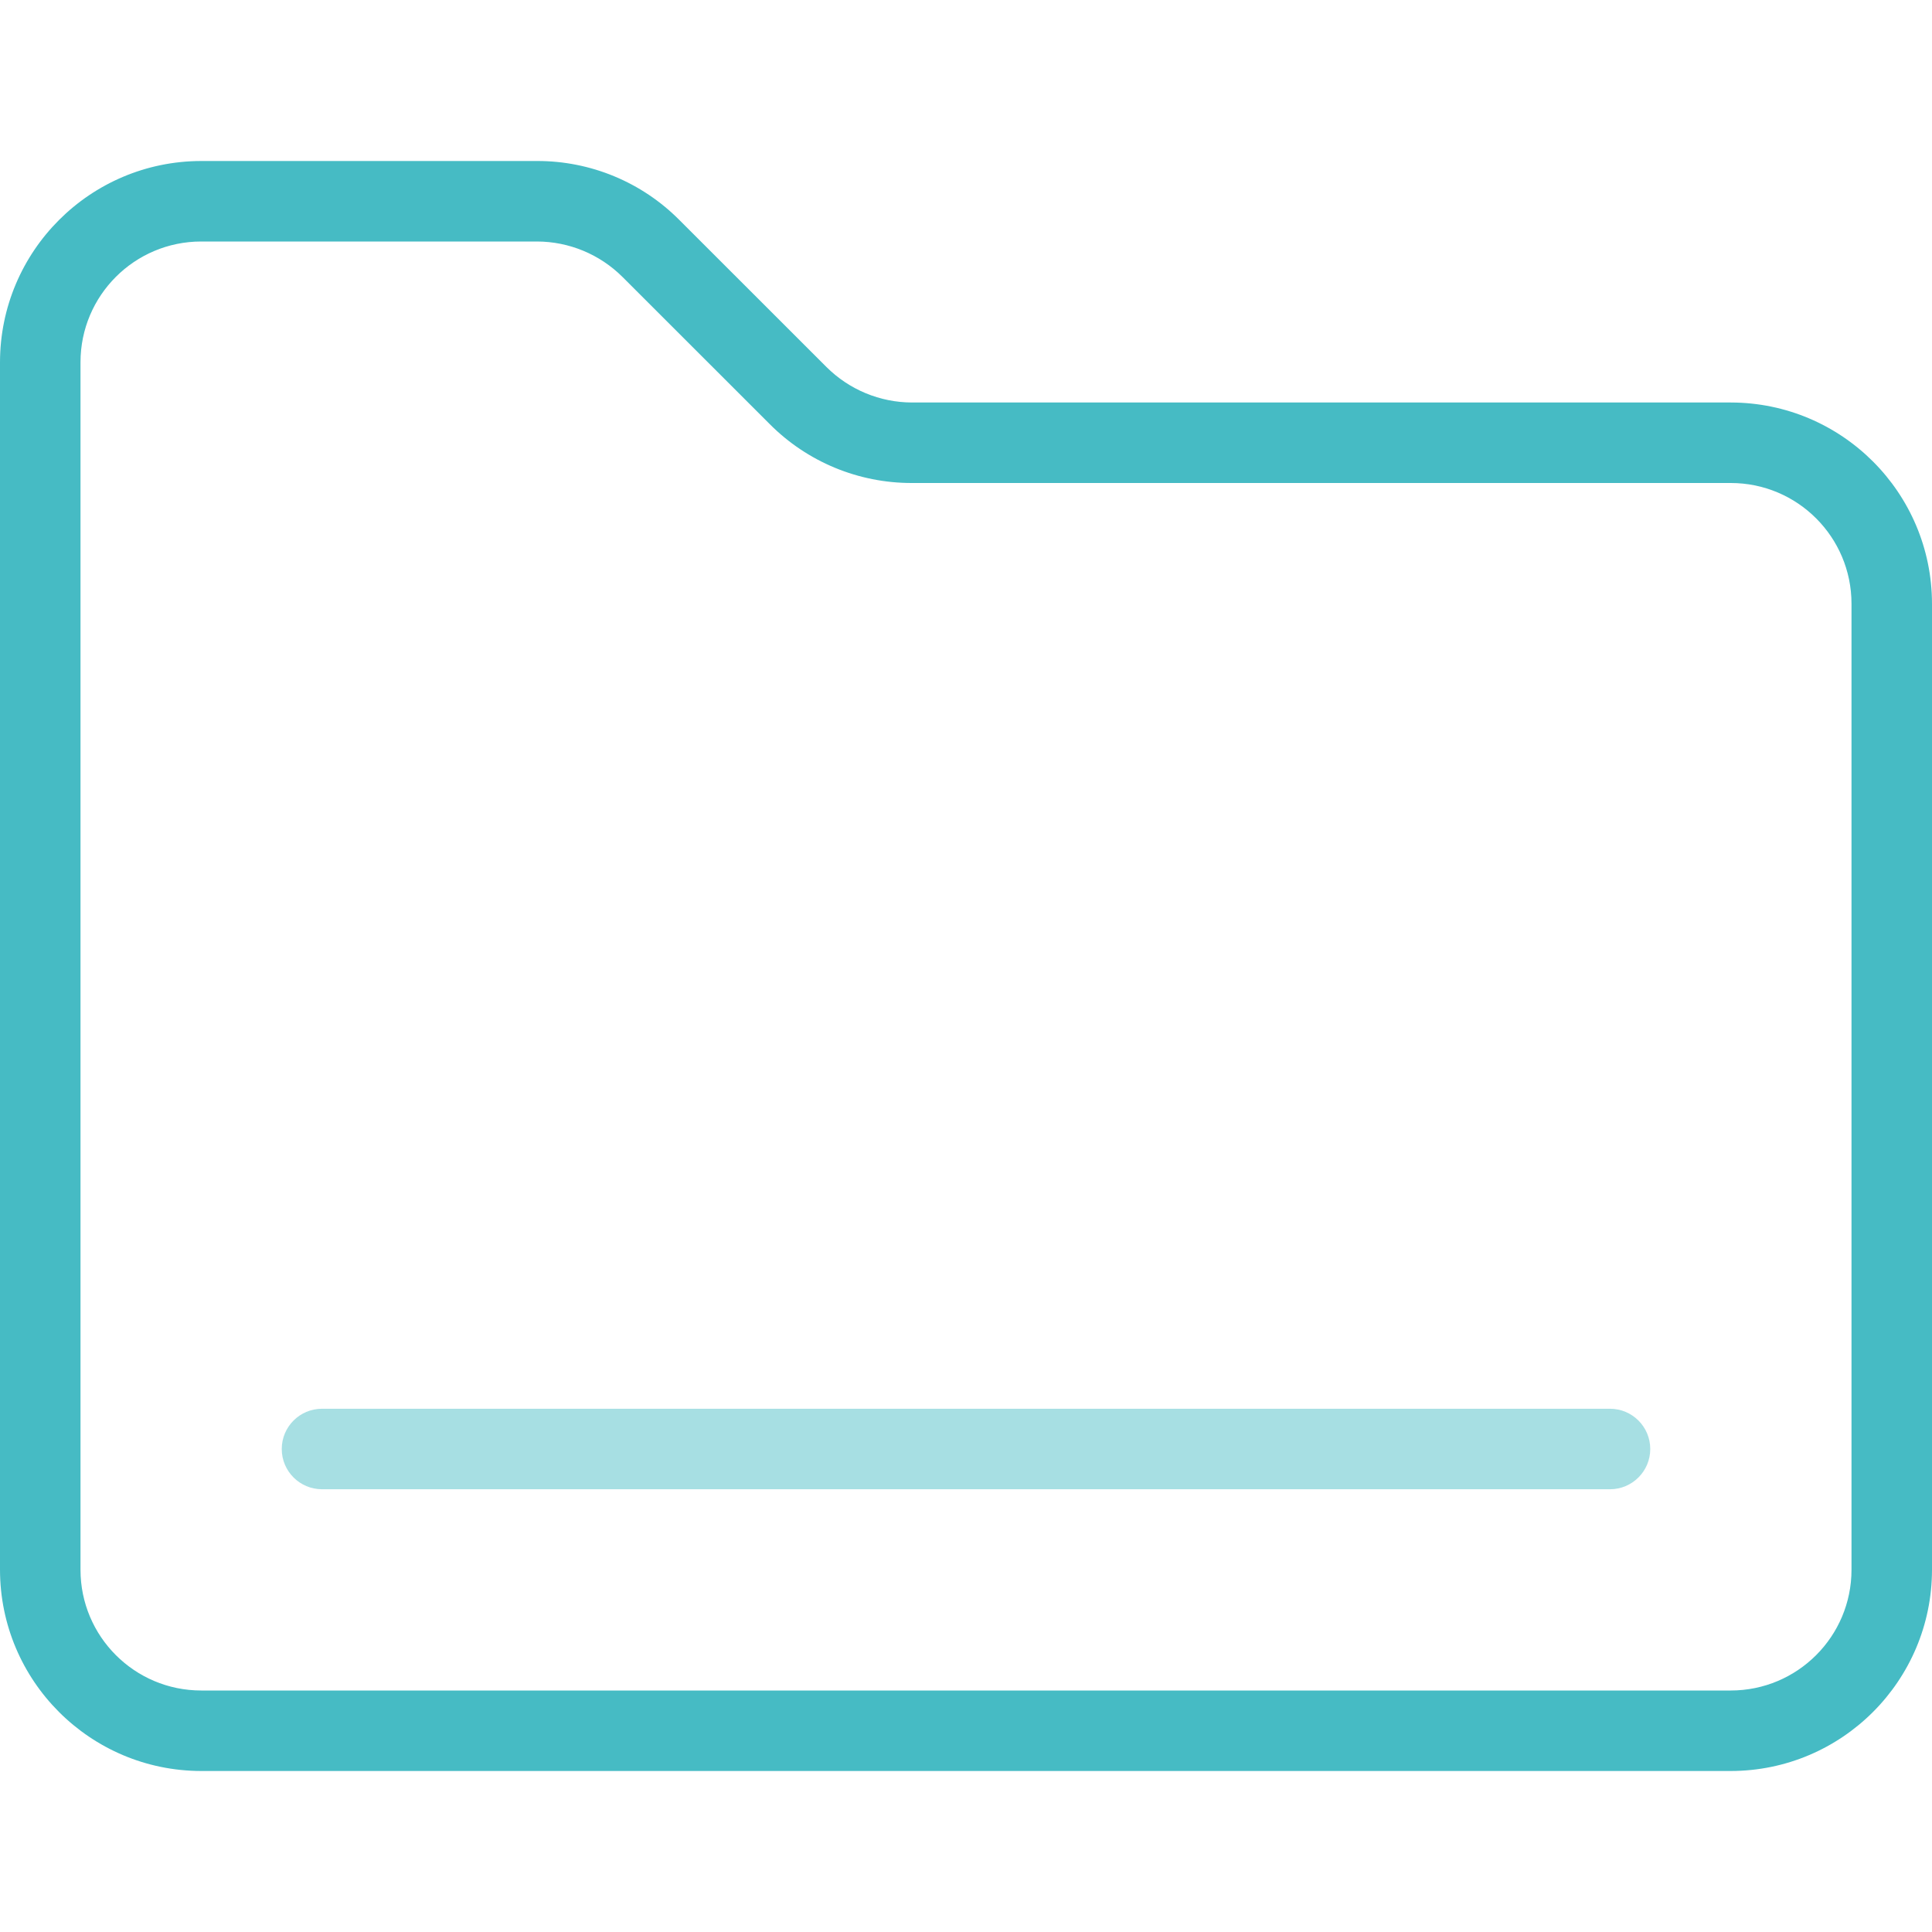
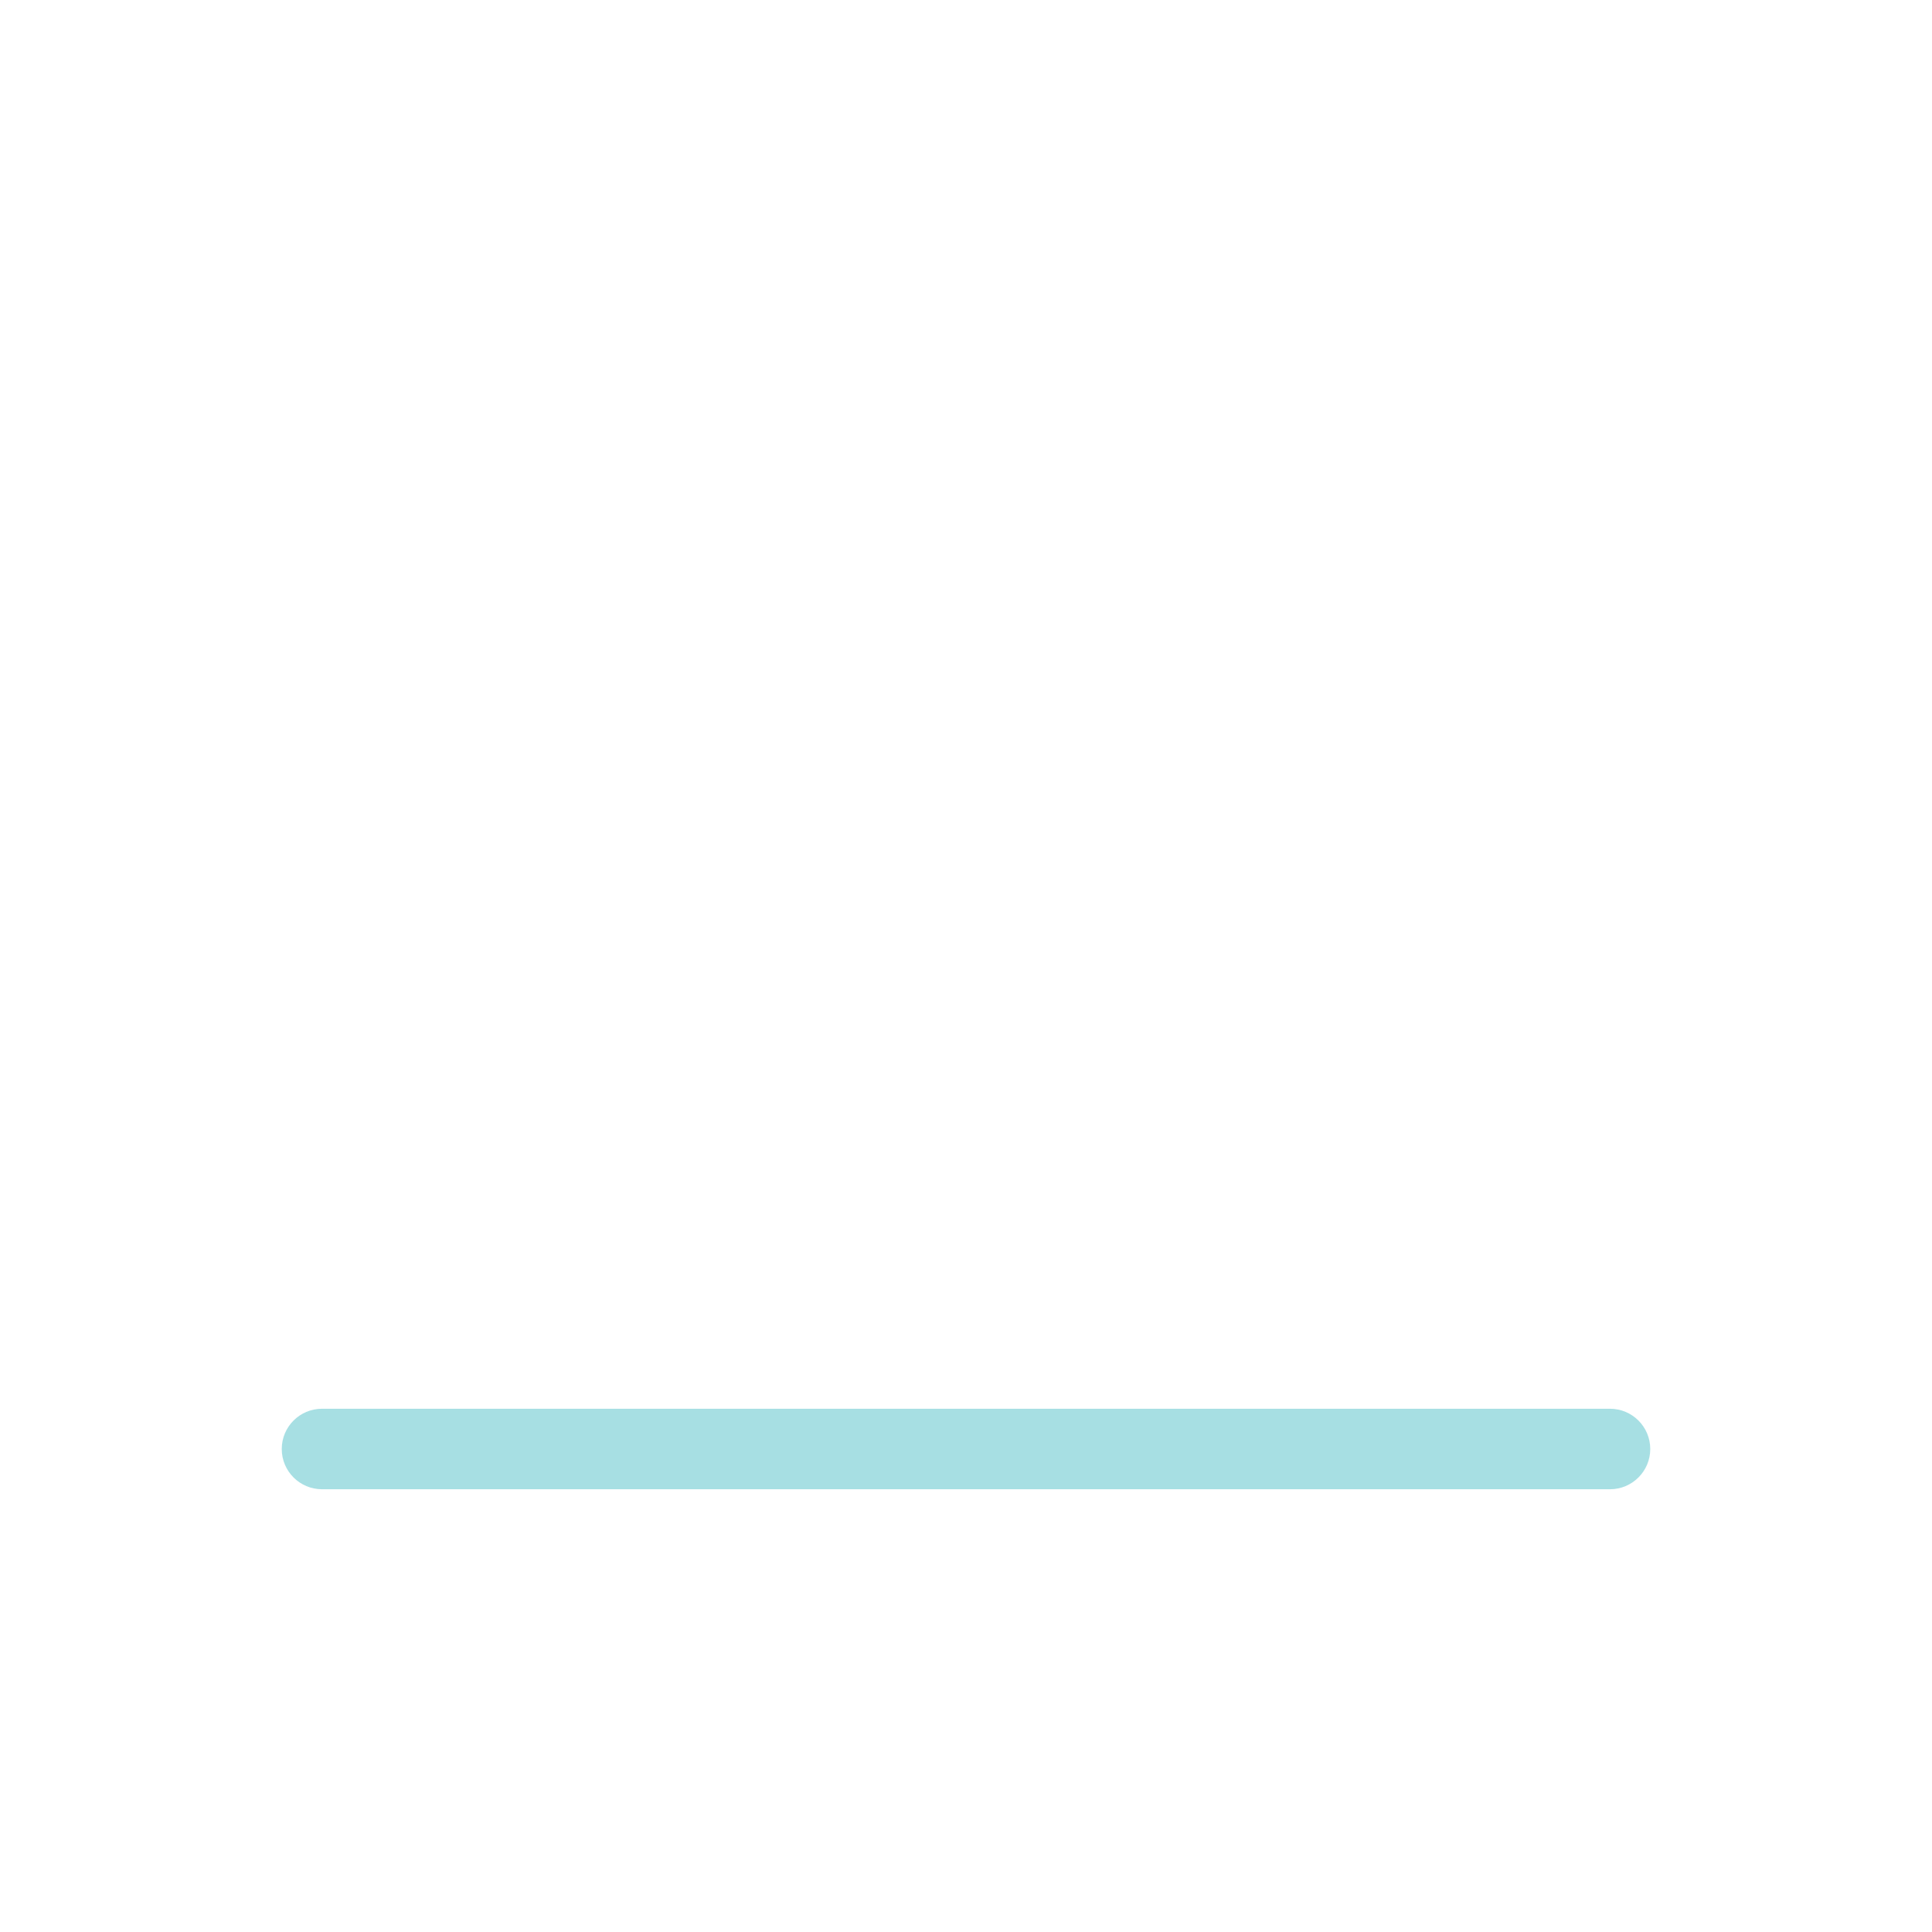
<svg xmlns="http://www.w3.org/2000/svg" width="48px" height="48px" viewBox="0 0 48 48" version="1.1">
  <title>FBE2387A-B716-43E4-8F72-550C89FCD4E5</title>
  <desc>Created with sketchtool.</desc>
  <g id="Asset-Artboard-Page" stroke="none" stroke-width="1" fill="none" fill-rule="evenodd">
    <g id="icon-/-48x48-/-section-role-/-accounting-icon-/-48x48-/-section-role-/-files">
      <g id="icon-/-48x48-/-section-role-/-files">
        <rect id="bounds" x="0" y="0" width="48" height="48" />
-         <path d="M43,44 L5,44 C2.24,43.997 0.003,41.76 0,39 L0,9 C0.003,6.24 2.24,4.003 5,4 L13.343,4 C14.67,3.997 15.943,4.524 16.878,5.465 L20.536,9.121 C21.1,9.682 21.862,9.998 22.657,10 L43,10 C45.76,10.003 47.997,12.24 48,15 L48,39 C47.997,41.76 45.76,43.997 43,44 L43,44 Z M5,6 C3.343,6 2,7.343 2,9 L2,39 C2,40.657 3.343,42 5,42 L43,42 C44.657,42 46,40.657 46,39 L46,15 C46,13.343 44.657,12 43,12 L22.657,12 C21.33,12.003 20.057,11.476 19.122,10.535 L15.464,6.879 C14.9,6.318 14.138,6.002 13.343,6 L5,6 Z" id="Shape" fill="#46BBC4" fill-rule="nonzero" />
        <path d="M40,37 L8,37 C7.448,37 7,36.552 7,36 C7,35.448 7.448,35 8,35 L40,35 C40.552,35 41,35.448 41,36 C41,36.552 40.552,37 40,37 Z" id="Path" fill="#A7DFE3" />
      </g>
    </g>
  </g>
</svg>